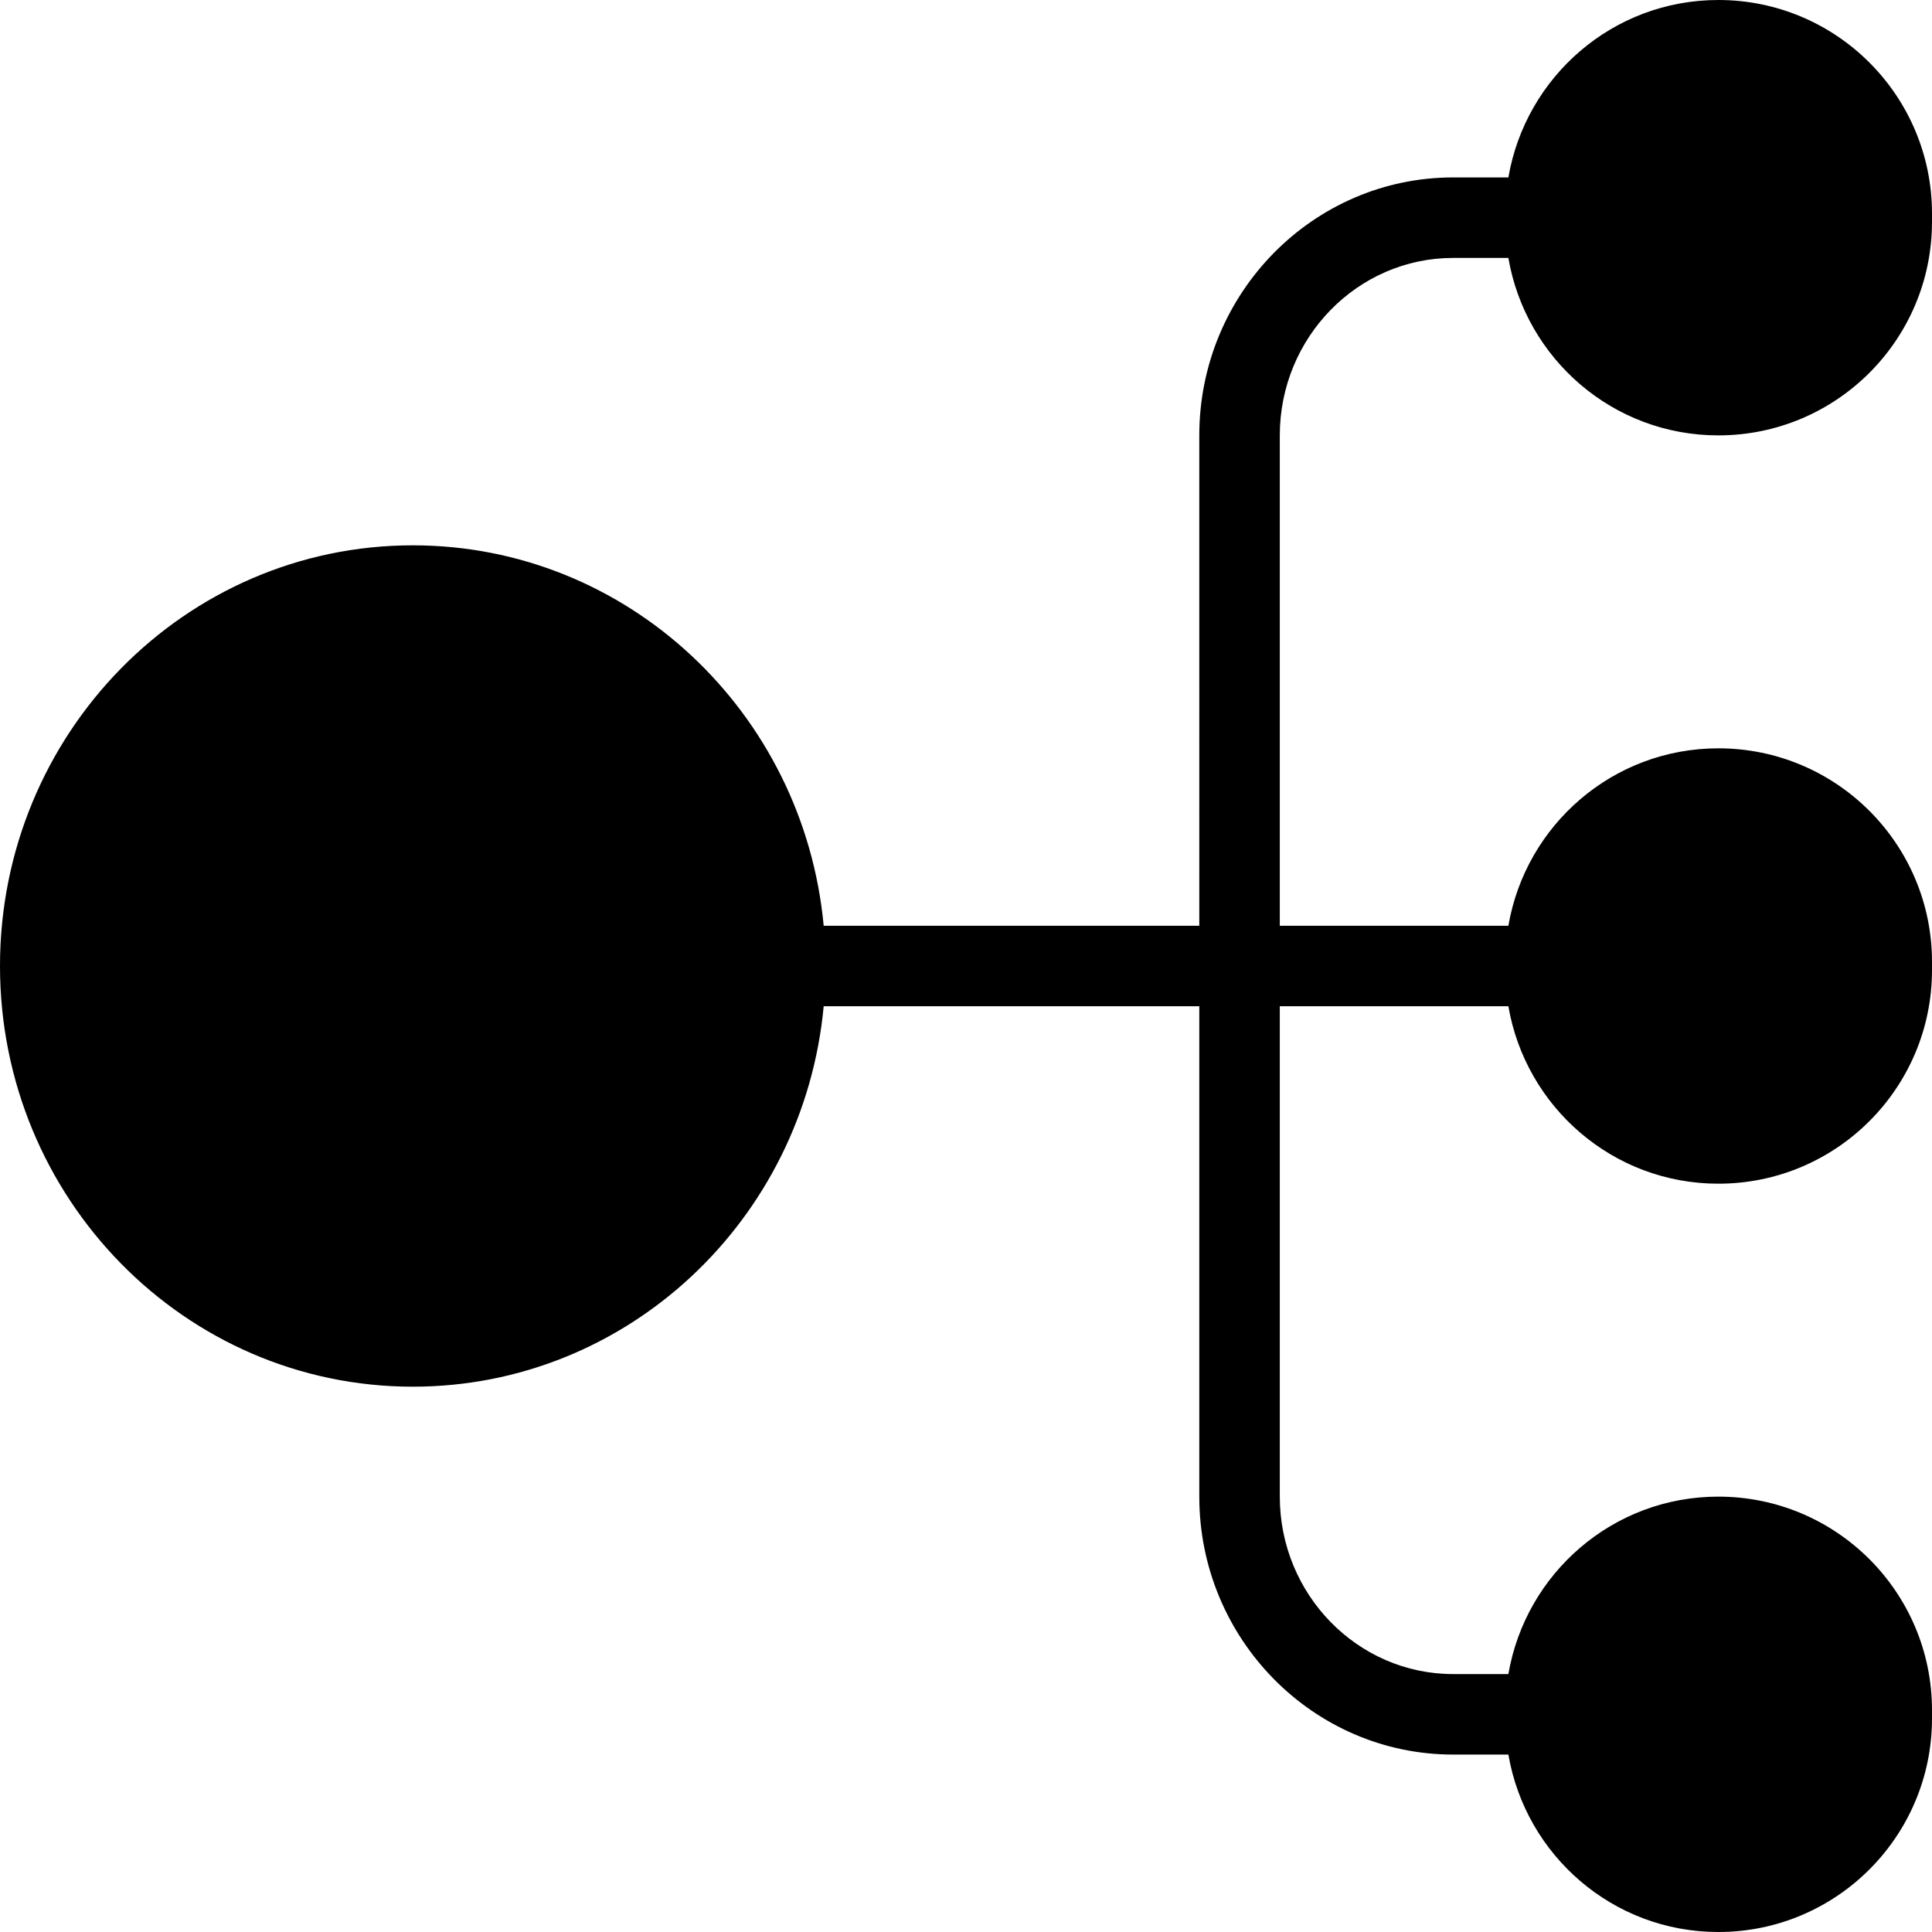
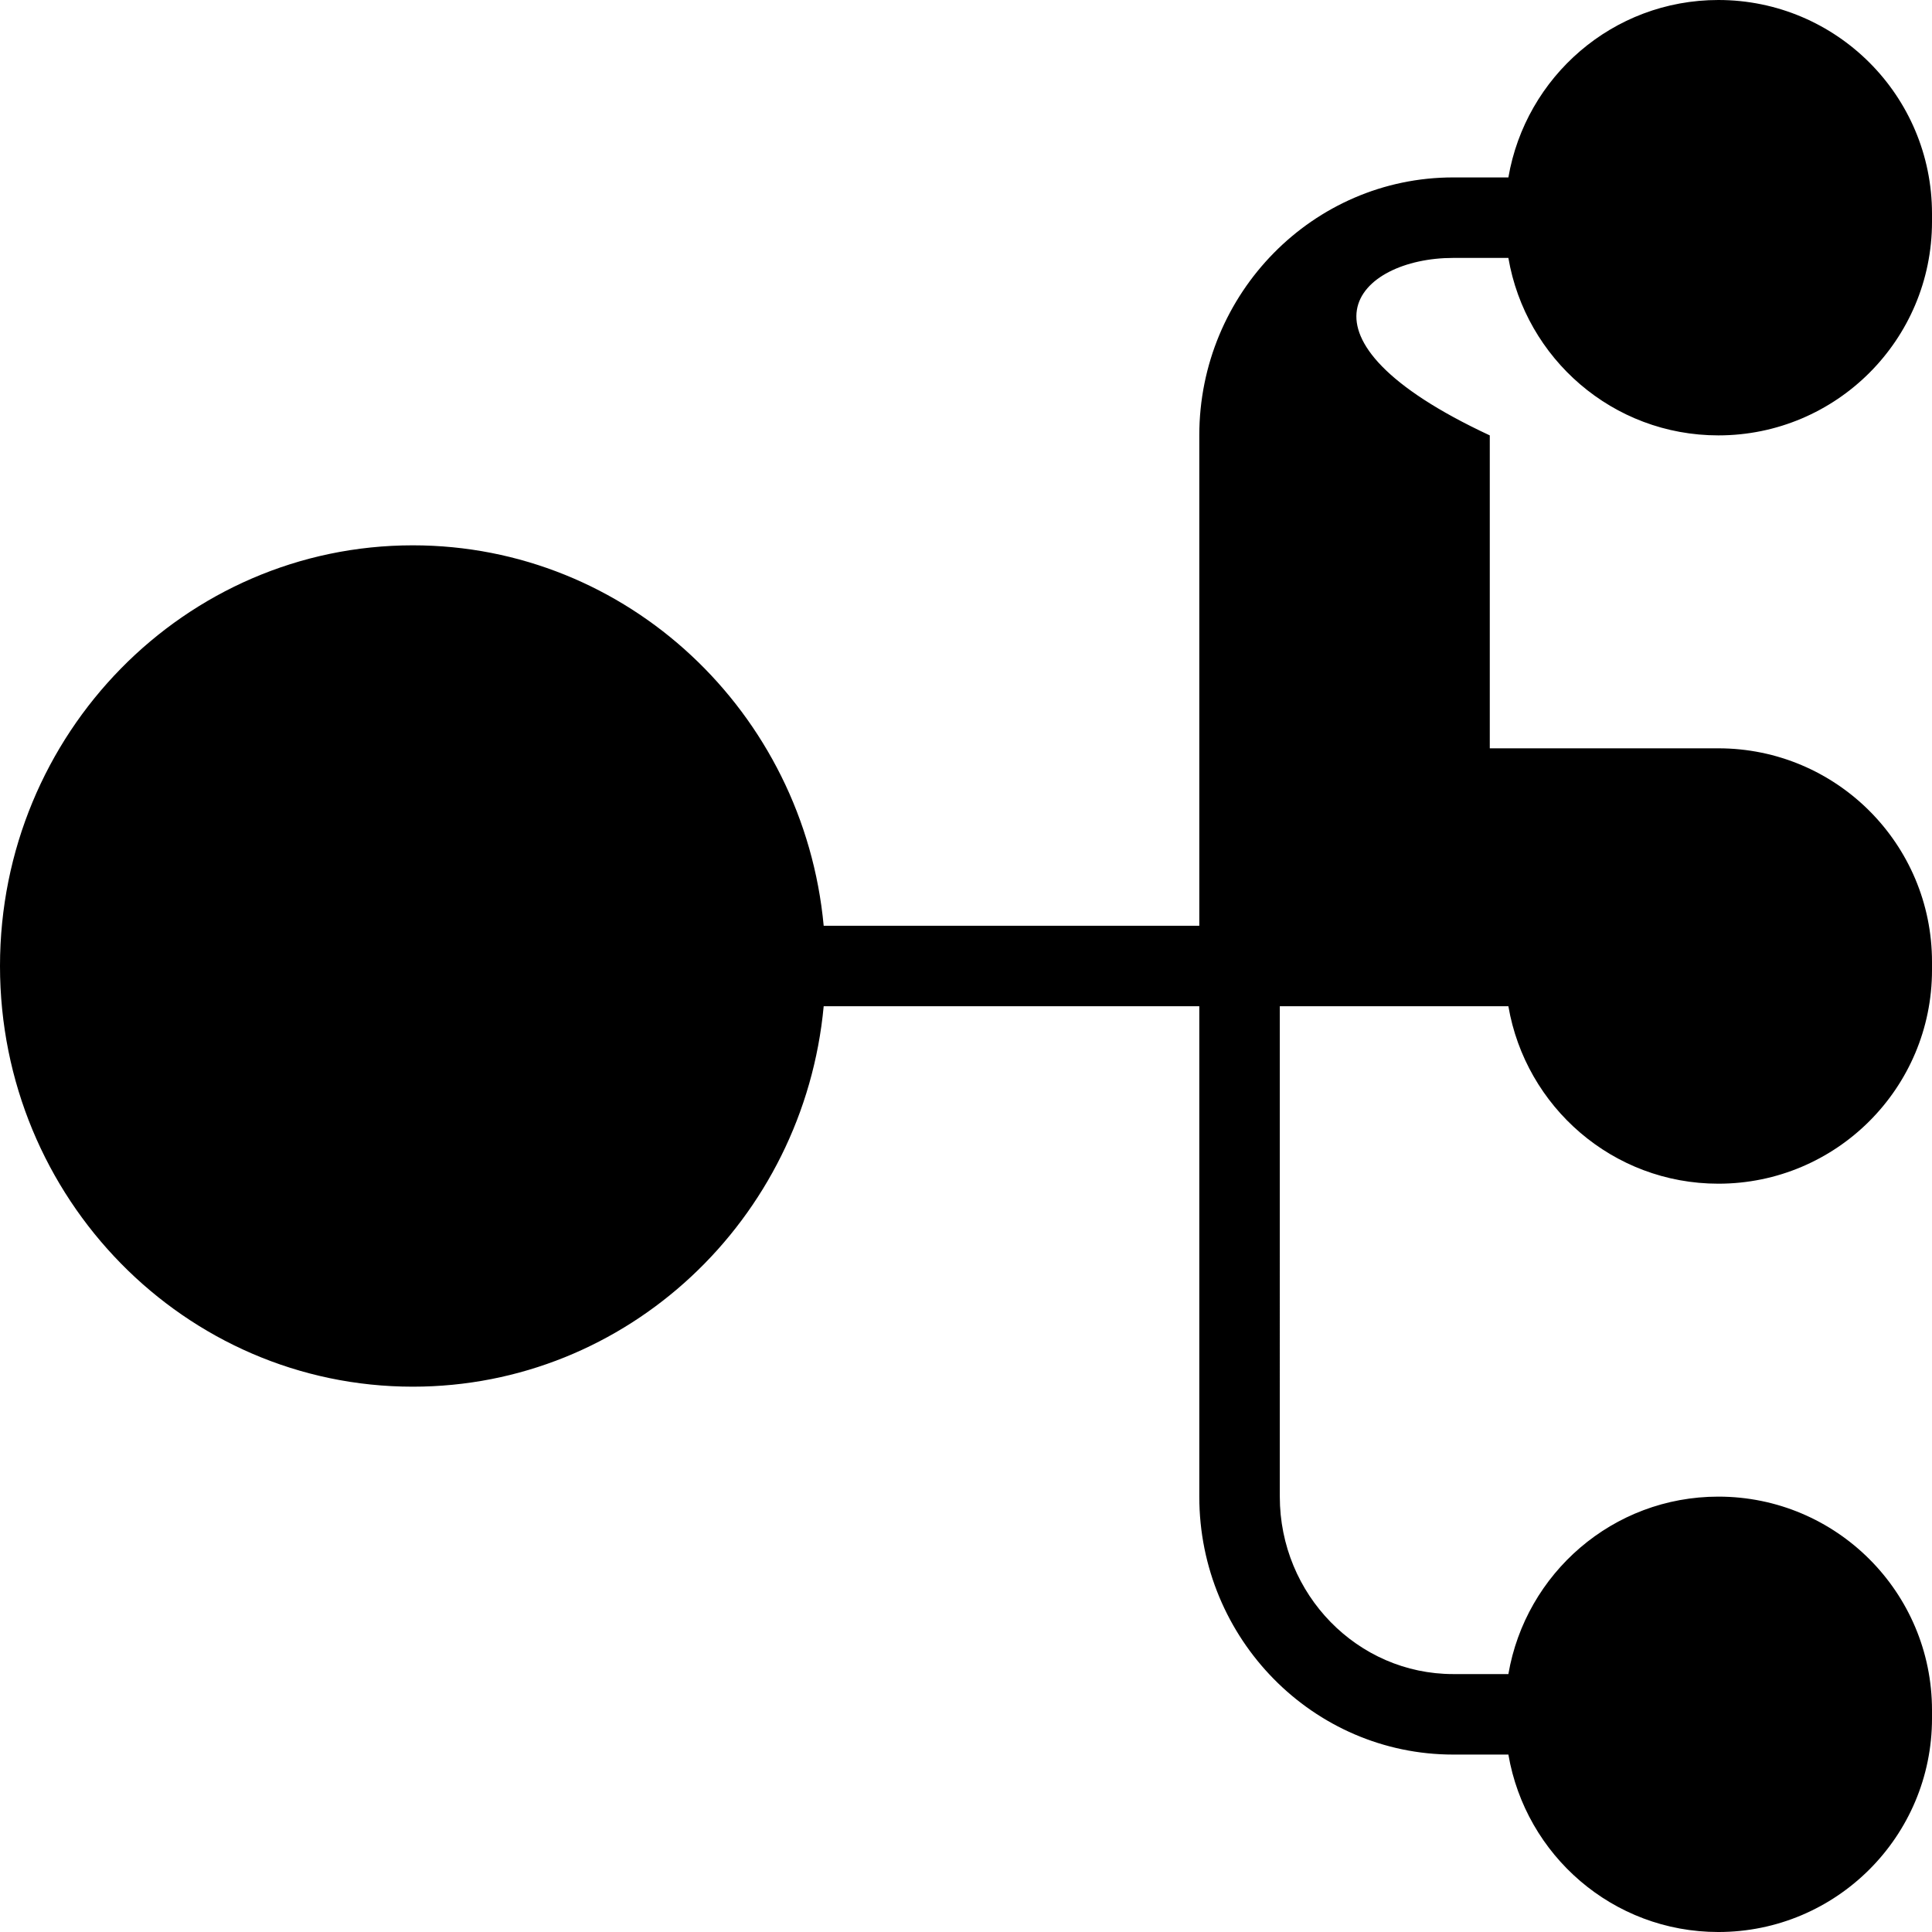
<svg xmlns="http://www.w3.org/2000/svg" fill="#000000" height="800px" width="800px" version="1.1" id="Layer_1" viewBox="0 0 472.615 472.615" xml:space="preserve">
  <g>
    <g>
-       <path d="M355.482,63.094h13.504c4.222,24.627,25.538,43.411,51.368,43.411c28.862,0,52.261-23.398,52.261-52.261v-1.984    C472.615,23.396,449.217,0,420.355,0c-25.827,0-47.142,18.78-51.367,43.402h-13.505c-34.25,0-62.106,28.308-62.106,63.106V226.46    h-91.883c-4.869-52.212-47.99-93.06-100.503-93.06C45.215,133.4,0,179.474,0,236.308s45.215,102.909,100.991,102.909    c52.513,0,95.636-40.851,100.503-93.065h91.883v119.962c0,34.788,27.856,63.096,62.106,63.096h13.505    c4.224,24.625,25.538,43.406,51.367,43.406c28.862,0,52.261-23.398,52.261-52.261v-1.984c0-28.862-23.399-52.259-52.261-52.259    c-25.829,0-47.145,18.781-51.368,43.407h-13.504c-23.385,0-42.413-19.472-42.413-43.404V246.152h55.917    c4.223,24.625,25.538,43.409,51.368,43.409c28.862,0,52.261-23.399,52.261-52.259v-1.986c0-28.863-23.399-52.259-52.261-52.259    c-25.828,0-47.143,18.779-51.367,43.404h-55.918V106.508C313.069,82.565,332.098,63.094,355.482,63.094z" />
+       <path d="M355.482,63.094h13.504c4.222,24.627,25.538,43.411,51.368,43.411c28.862,0,52.261-23.398,52.261-52.261v-1.984    C472.615,23.396,449.217,0,420.355,0c-25.827,0-47.142,18.78-51.367,43.402h-13.505c-34.25,0-62.106,28.308-62.106,63.106V226.46    h-91.883c-4.869-52.212-47.99-93.06-100.503-93.06C45.215,133.4,0,179.474,0,236.308s45.215,102.909,100.991,102.909    c52.513,0,95.636-40.851,100.503-93.065h91.883v119.962c0,34.788,27.856,63.096,62.106,63.096h13.505    c4.224,24.625,25.538,43.406,51.367,43.406c28.862,0,52.261-23.398,52.261-52.261v-1.984c0-28.862-23.399-52.259-52.261-52.259    c-25.829,0-47.145,18.781-51.368,43.407h-13.504c-23.385,0-42.413-19.472-42.413-43.404V246.152h55.917    c4.223,24.625,25.538,43.409,51.368,43.409c28.862,0,52.261-23.399,52.261-52.259v-1.986c0-28.863-23.399-52.259-52.261-52.259    h-55.918V106.508C313.069,82.565,332.098,63.094,355.482,63.094z" />
    </g>
  </g>
</svg>